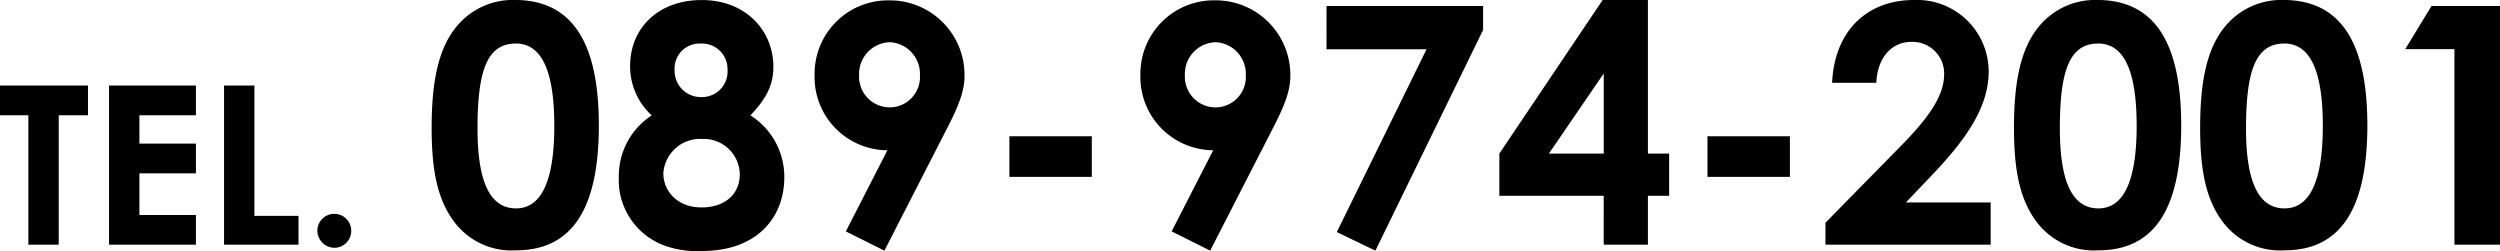
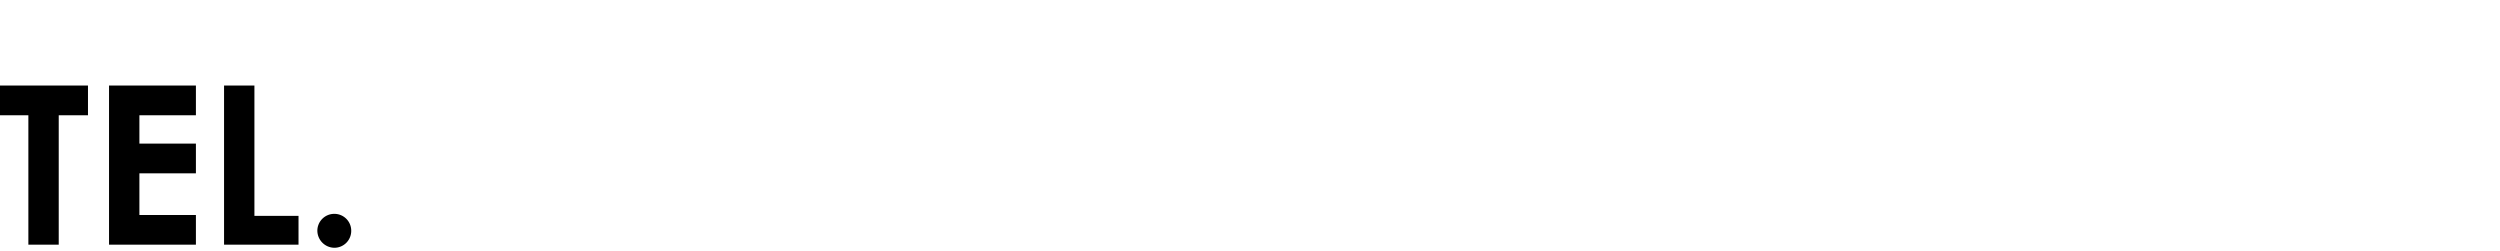
<svg xmlns="http://www.w3.org/2000/svg" width="270.736" height="27.18" viewBox="0 0 270.736 27.18">
  <g id="model-house04-tel" transform="translate(-813.264 -10599.504)">
    <path id="Path_50263" data-name="Path 50263" d="M.264-14.016H3.336V0H6.624V-14.016H9.792v-3.216H.264ZM12.072,0H21.48V-3.216H15.36V-7.728h6.12v-3.216H15.36v-3.072h6.12v-3.216H12.072ZM24.528,0h8.064V-3.12H27.816V-17.232H24.528ZM36.48-3.336a1.828,1.828,0,0,0-1.848,1.824A1.864,1.864,0,0,0,36.48.336,1.828,1.828,0,0,0,38.3-1.512,1.823,1.823,0,0,0,36.48-3.336Z" transform="translate(813 10626)" />
-     <path id="Path_50285" data-name="Path 50285" d="M10.008-26.5A7.879,7.879,0,0,0,3.672-23.58C1.728-21.2,1.008-17.64,1.008-12.672c0,4.5.576,7.776,2.52,10.3A7.761,7.761,0,0,0,10.152.612c6.048,0,8.964-4.464,8.964-13.536S16.164-26.5,10.008-26.5Zm.108,4.716c2.808,0,4.176,2.952,4.176,8.928,0,5.94-1.4,8.928-4.14,8.928-2.844,0-4.176-2.916-4.176-8.64C5.976-18.684,6.948-21.78,10.116-21.78ZM22.5-19.332A7.211,7.211,0,0,0,24.84-14a7.853,7.853,0,0,0-3.564,6.7A7.562,7.562,0,0,0,26.244.108a10.431,10.431,0,0,0,4.068.576C36.18.684,39.2-2.88,39.2-7.308A7.858,7.858,0,0,0,35.532-14c1.548-1.656,2.484-3.1,2.484-5.256,0-3.96-3.024-7.236-7.74-7.236S22.5-23.472,22.5-19.332Zm7.812,7.884A3.9,3.9,0,0,1,34.38-7.632c0,2.232-1.692,3.6-4.14,3.6-2.628,0-4.14-1.764-4.14-3.708A3.994,3.994,0,0,1,30.312-11.448ZM30.1-21.78a2.77,2.77,0,0,1,2.952,2.844A2.769,2.769,0,0,1,30.2-15.984a2.839,2.839,0,0,1-2.88-2.952A2.7,2.7,0,0,1,30.1-21.78Zm26.6,9.432c1.152-2.232,2.016-4.068,2.016-5.9a8.084,8.084,0,0,0-8.172-8.208,7.95,7.95,0,0,0-8.064,8.028,7.934,7.934,0,0,0,7.884,8.208l-4.5,8.784L50.04.648Zm-6.048-2.52A3.329,3.329,0,0,1,47.3-18.36a3.434,3.434,0,0,1,3.312-3.564,3.429,3.429,0,0,1,3.276,3.564A3.289,3.289,0,0,1,50.652-14.868ZM63.576-7.344H72.5v-4.392H63.576Zm28.4-5C93.132-14.58,94-16.416,94-18.252a8.084,8.084,0,0,0-8.172-8.208,7.95,7.95,0,0,0-8.064,8.028,7.934,7.934,0,0,0,7.884,8.208l-4.5,8.784L85.32.648Zm-6.048-2.52a3.329,3.329,0,0,1-3.348-3.492A3.434,3.434,0,0,1,85.9-21.924a3.429,3.429,0,0,1,3.276,3.564A3.289,3.289,0,0,1,85.932-14.868Zm11.988-6.3h10.836l-9.72,19.8L103.212.648l11.664-23.9v-2.592H97.92Zm18.72,11.3v4.572h11.3V0h4.788V-5.292h2.3V-9.864h-2.3V-26.5h-4.9Zm5.364,0,5.94-8.676v8.676Zm17.172,2.52H148.1v-4.392h-8.928Zm12.78,4.968V0h17.892V-4.572h-9.18l2.88-3.024c3.78-3.96,6.084-7.416,6.084-11.16a7.767,7.767,0,0,0-8.1-7.74c-4.968,0-8.6,3.24-8.856,8.964h4.788c.108-2.664,1.62-4.428,3.78-4.428a3.424,3.424,0,0,1,3.564,3.492c0,2.484-1.872,4.932-4.86,7.956ZM181.368-26.5a7.879,7.879,0,0,0-6.336,2.916c-1.944,2.376-2.664,5.94-2.664,10.908,0,4.5.576,7.776,2.52,10.3A7.761,7.761,0,0,0,181.512.612c6.048,0,8.964-4.464,8.964-13.536S187.524-26.5,181.368-26.5Zm.108,4.716c2.808,0,4.176,2.952,4.176,8.928,0,5.94-1.4,8.928-4.14,8.928-2.844,0-4.176-2.916-4.176-8.64C177.336-18.684,178.308-21.78,181.476-21.78ZM201.528-26.5a7.879,7.879,0,0,0-6.336,2.916c-1.944,2.376-2.664,5.94-2.664,10.908,0,4.5.576,7.776,2.52,10.3A7.761,7.761,0,0,0,201.672.612c6.048,0,8.964-4.464,8.964-13.536S207.684-26.5,201.528-26.5Zm.108,4.716c2.808,0,4.176,2.952,4.176,8.928,0,5.94-1.4,8.928-4.14,8.928-2.844,0-4.176-2.916-4.176-8.64C197.5-18.684,198.468-21.78,201.636-21.78Zm13.1.612h5.328V0H225V-25.848h-7.416Z" transform="translate(859 10626)" />
  </g>
</svg>